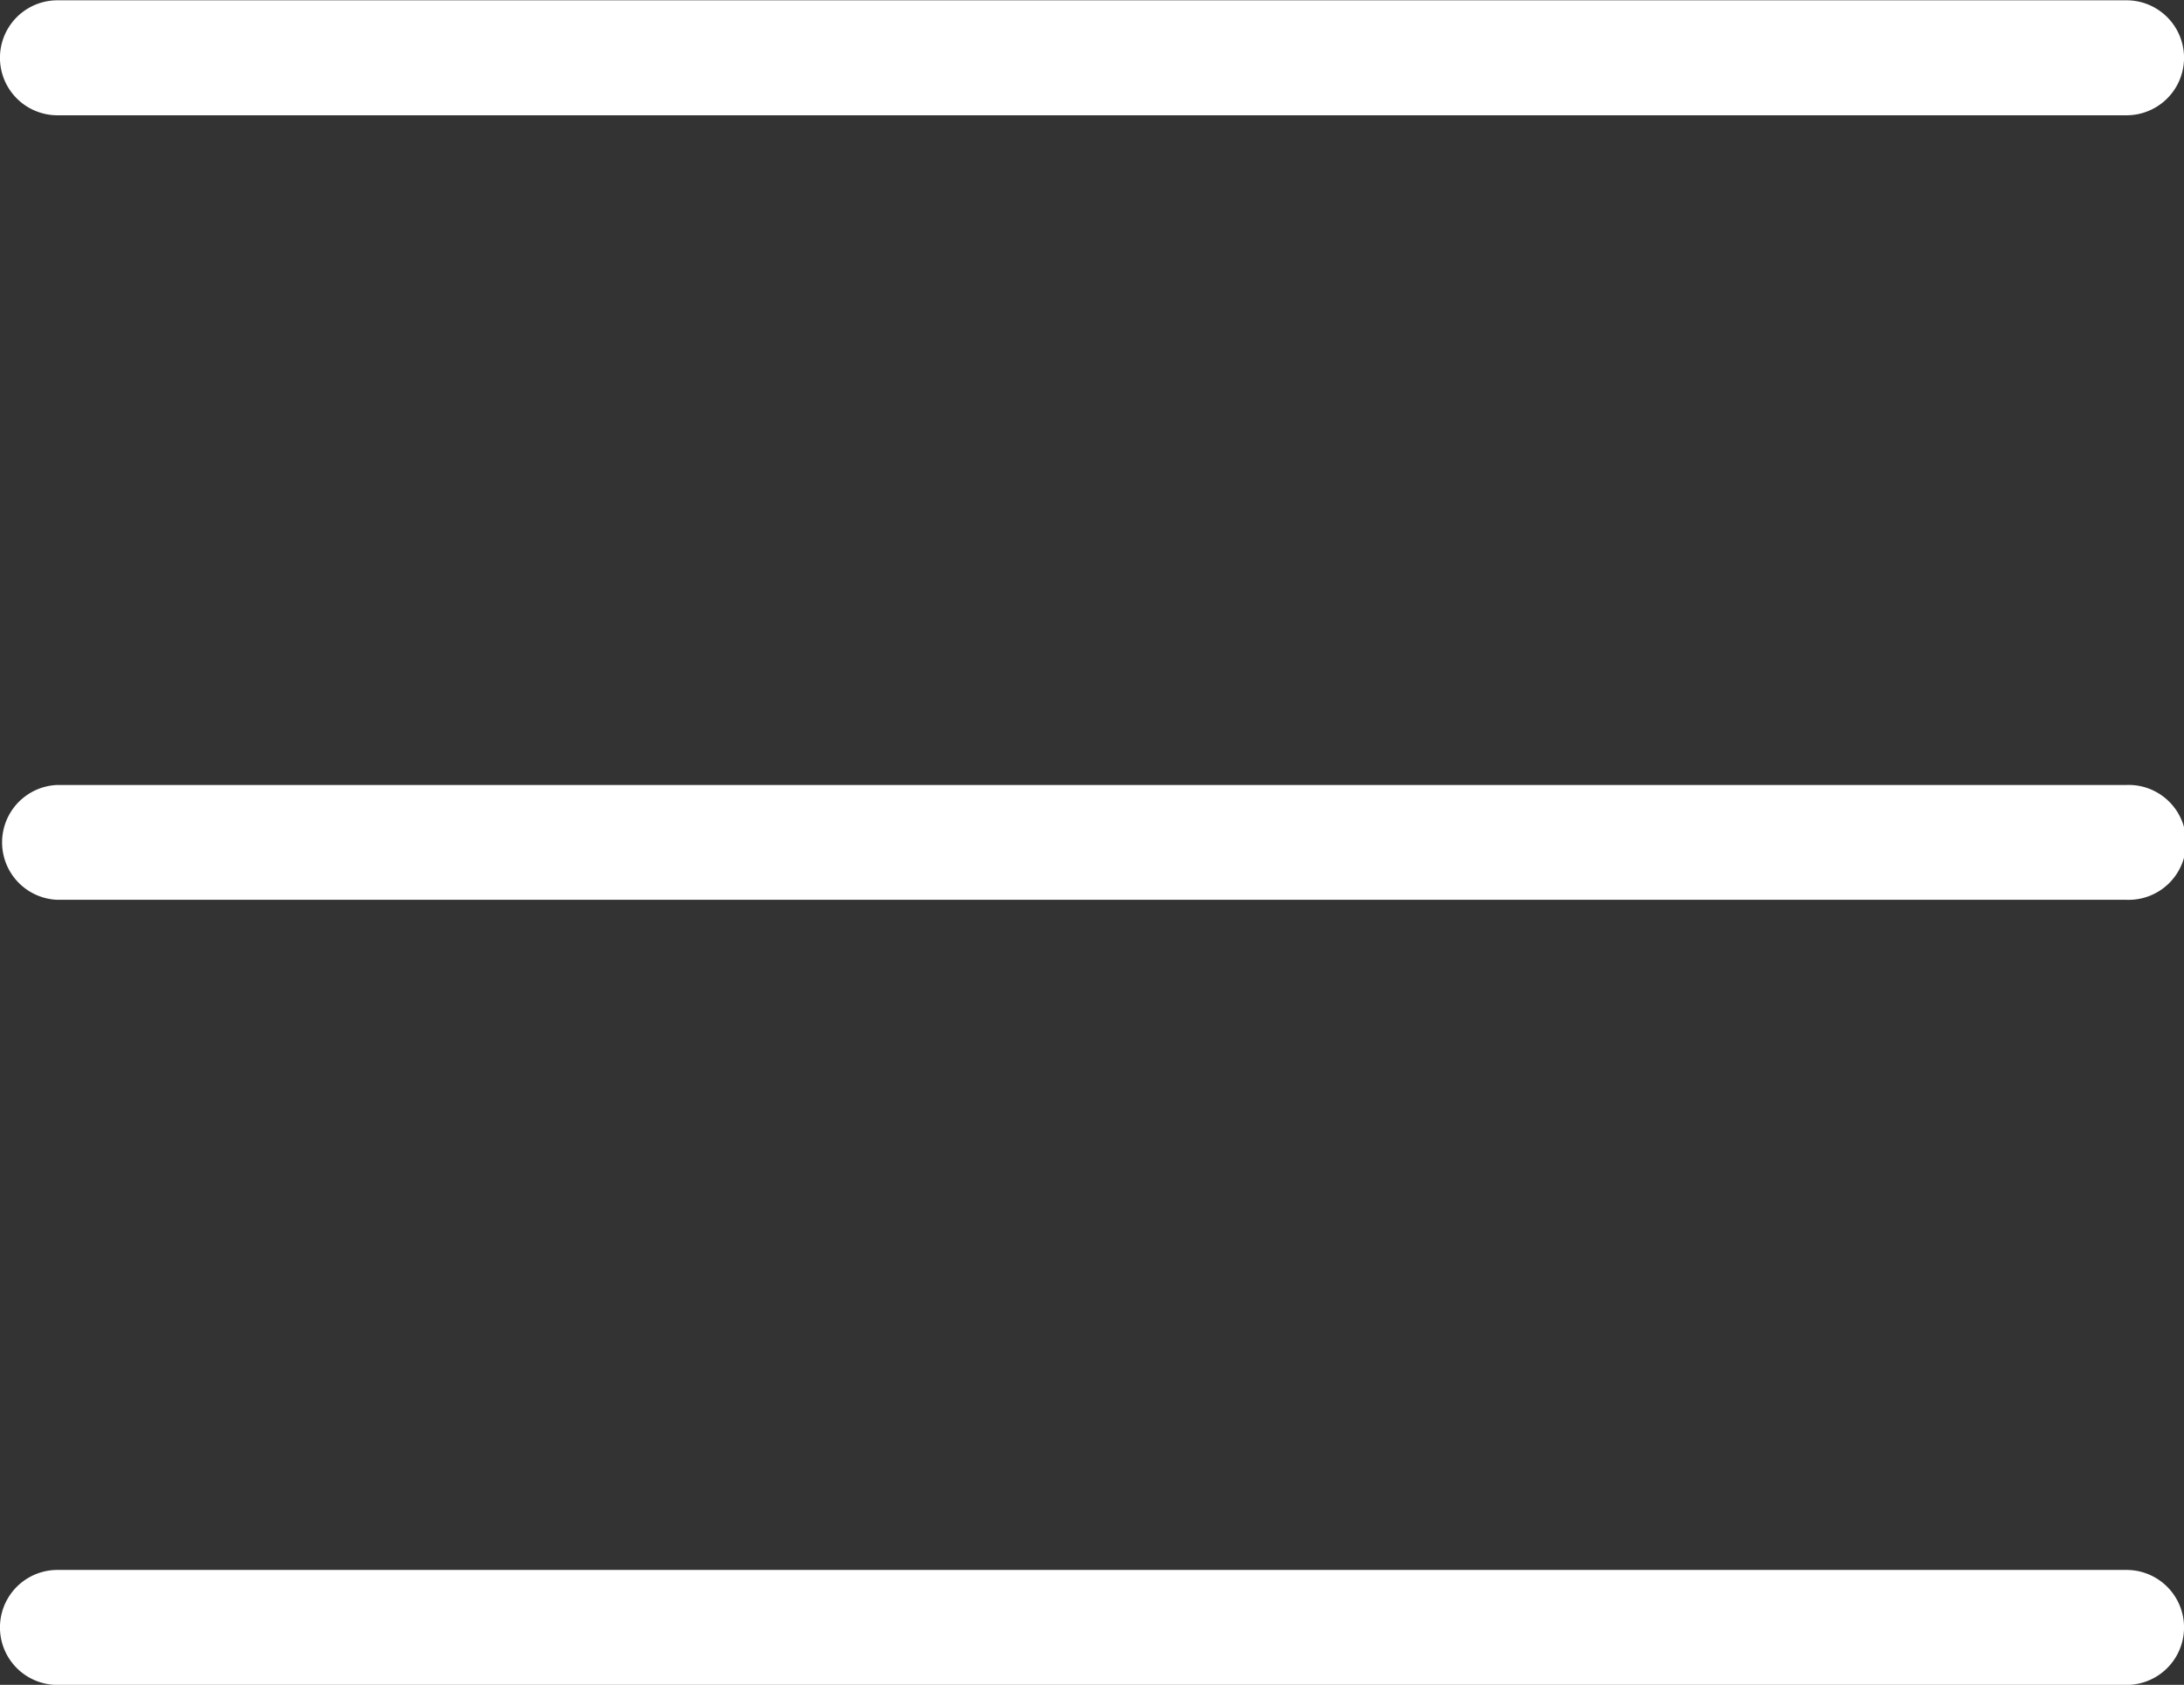
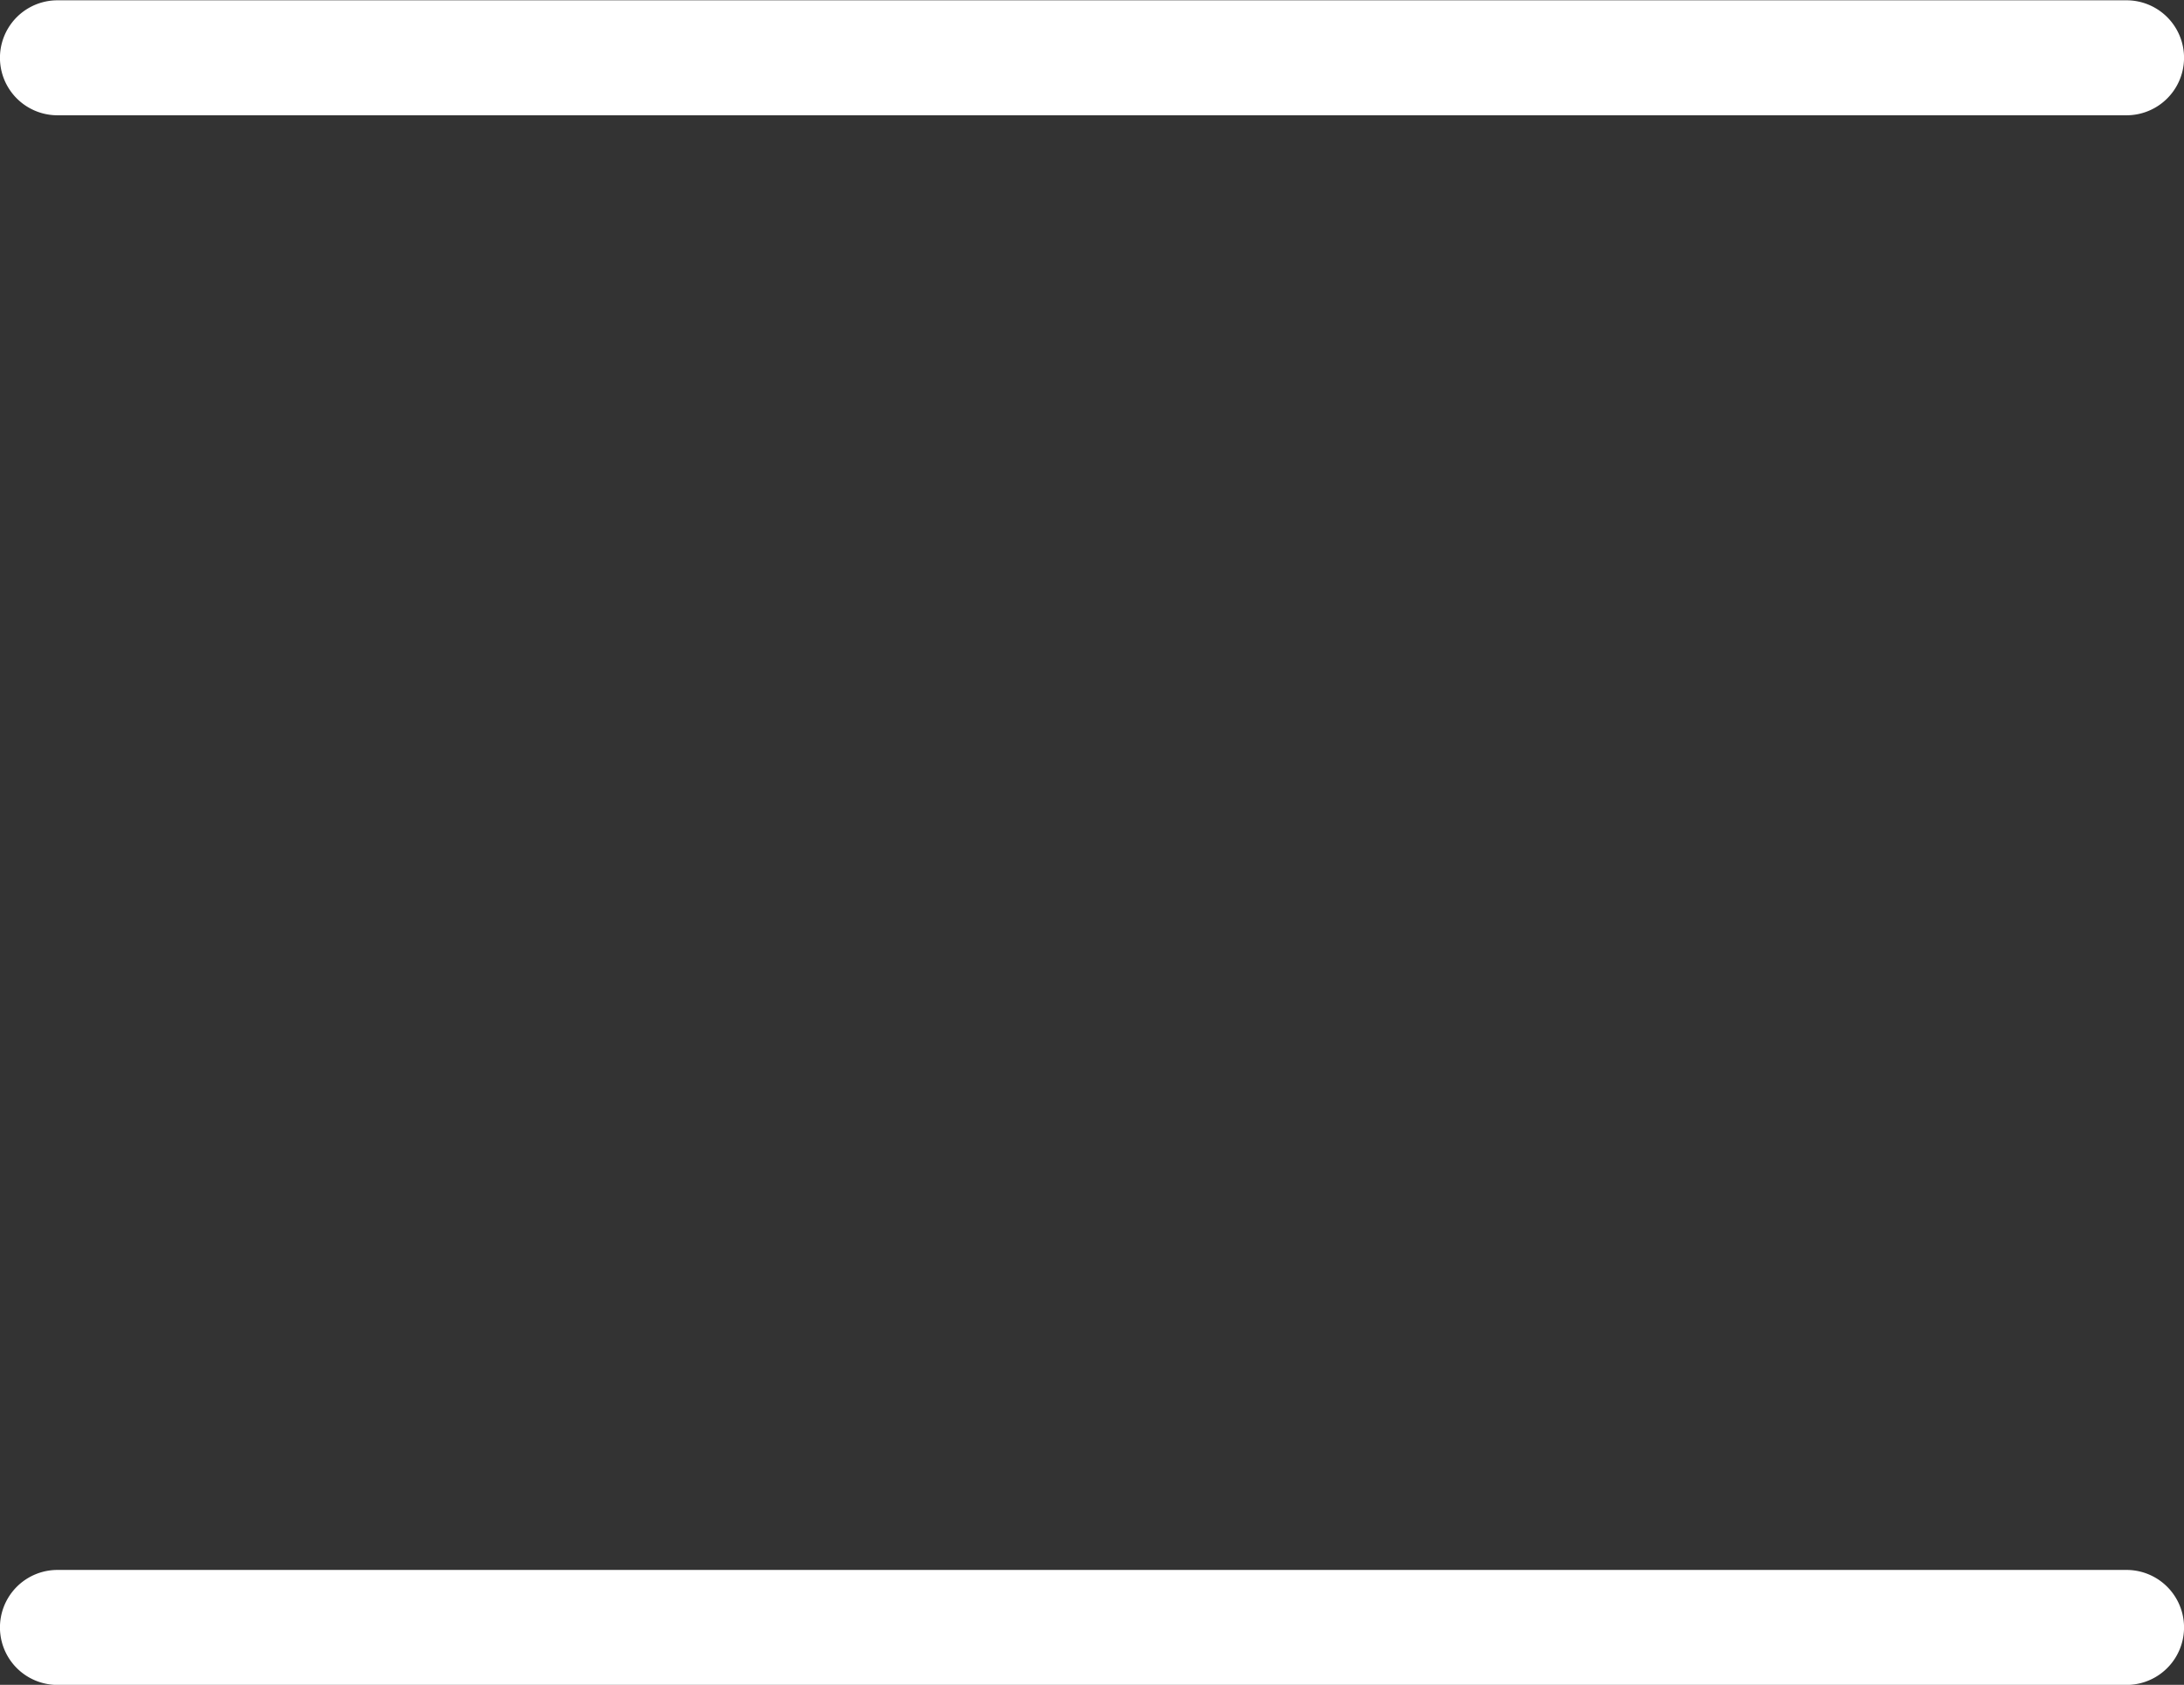
<svg xmlns="http://www.w3.org/2000/svg" width="28.66" height="22.112" viewBox="0 0 28.66 22.112">
  <rect x="0" y="0" width="28.66" height="22.112" fill="#333333" stroke="none" />
  <g id="np_menu_3491117_000000" transform="translate(0 0)">
    <path id="Контур_1" data-name="Контур 1" d="M11.172,27.2H38.324a.754.754,0,0,0,0-1.509H11.172a.754.754,0,0,0,0,1.509Z" transform="translate(-10.418 -25.687)" fill="#fff" />
-     <path id="Контур_2" data-name="Контур 2" d="M38.324,47.918H11.172a.754.754,0,0,0,0,1.507H38.324a.754.754,0,1,0,0-1.507Z" transform="translate(-10.418 -37.616)" fill="#fff" />
    <path id="Контур_3" data-name="Контур 3" d="M38.324,70.145H11.172a.754.754,0,0,0,0,1.509H38.324a.754.754,0,0,0,0-1.509Z" transform="translate(-10.418 -49.541)" fill="#fff" />
  </g>
</svg>